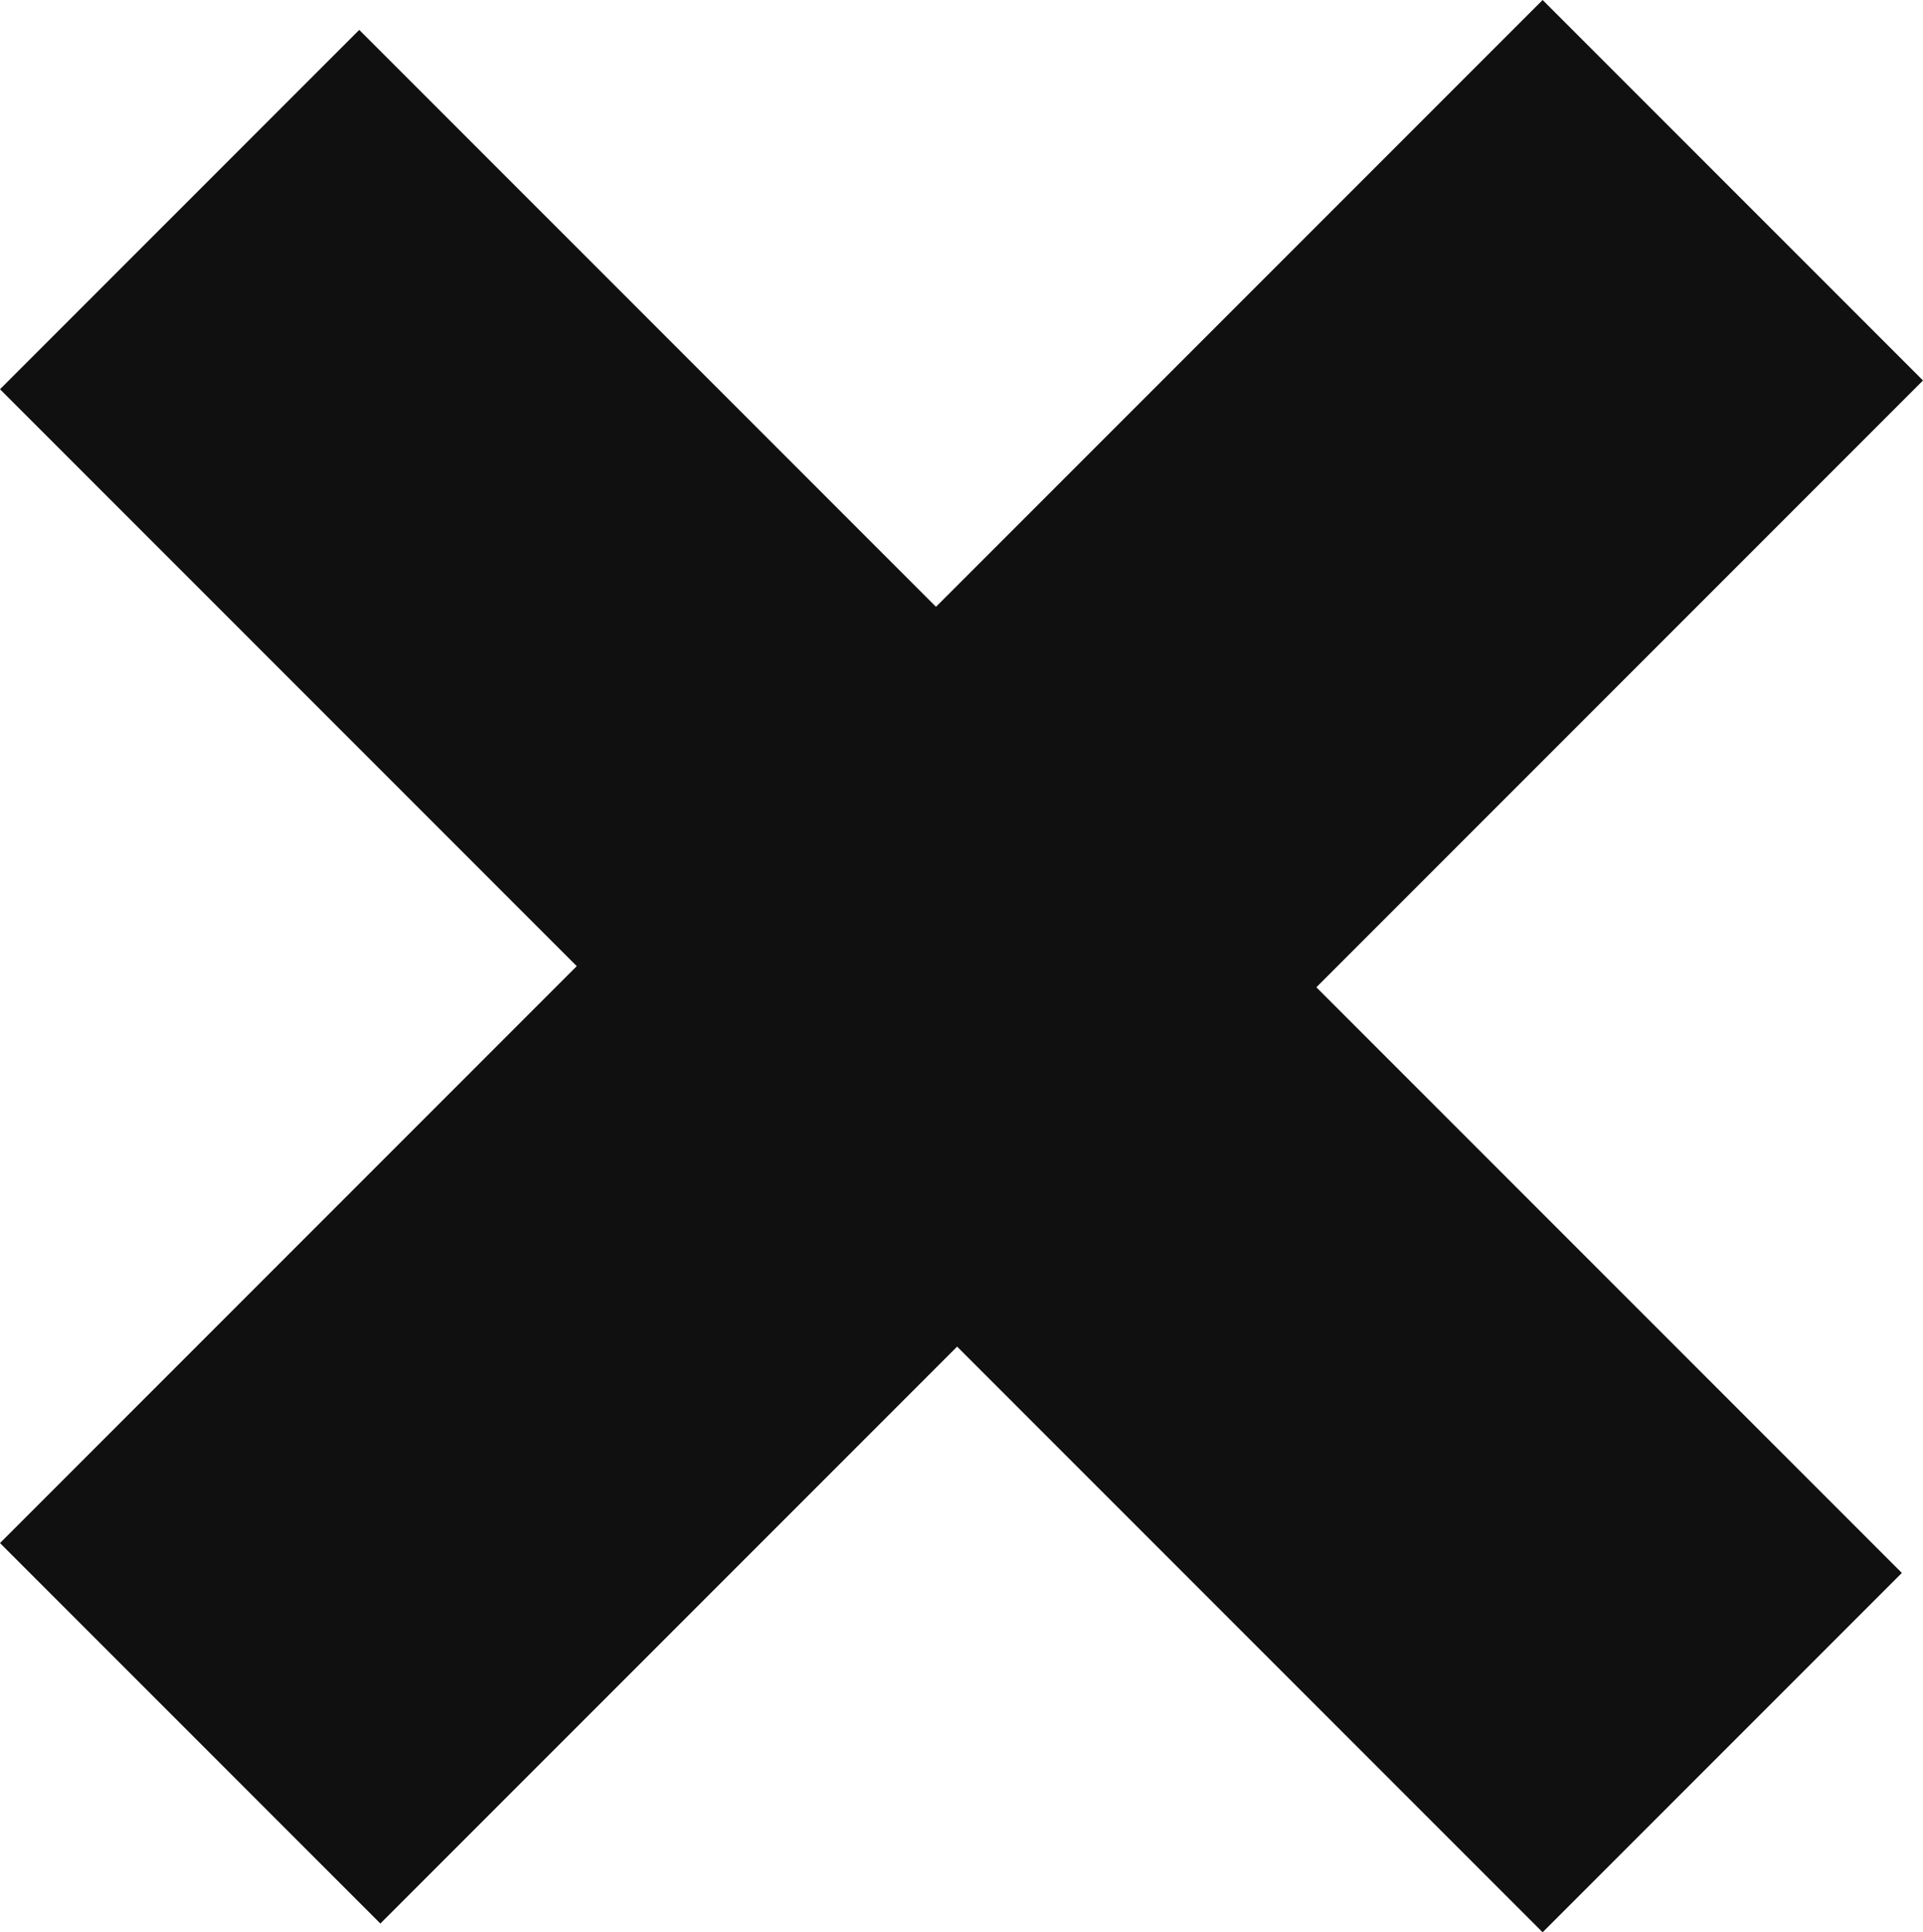
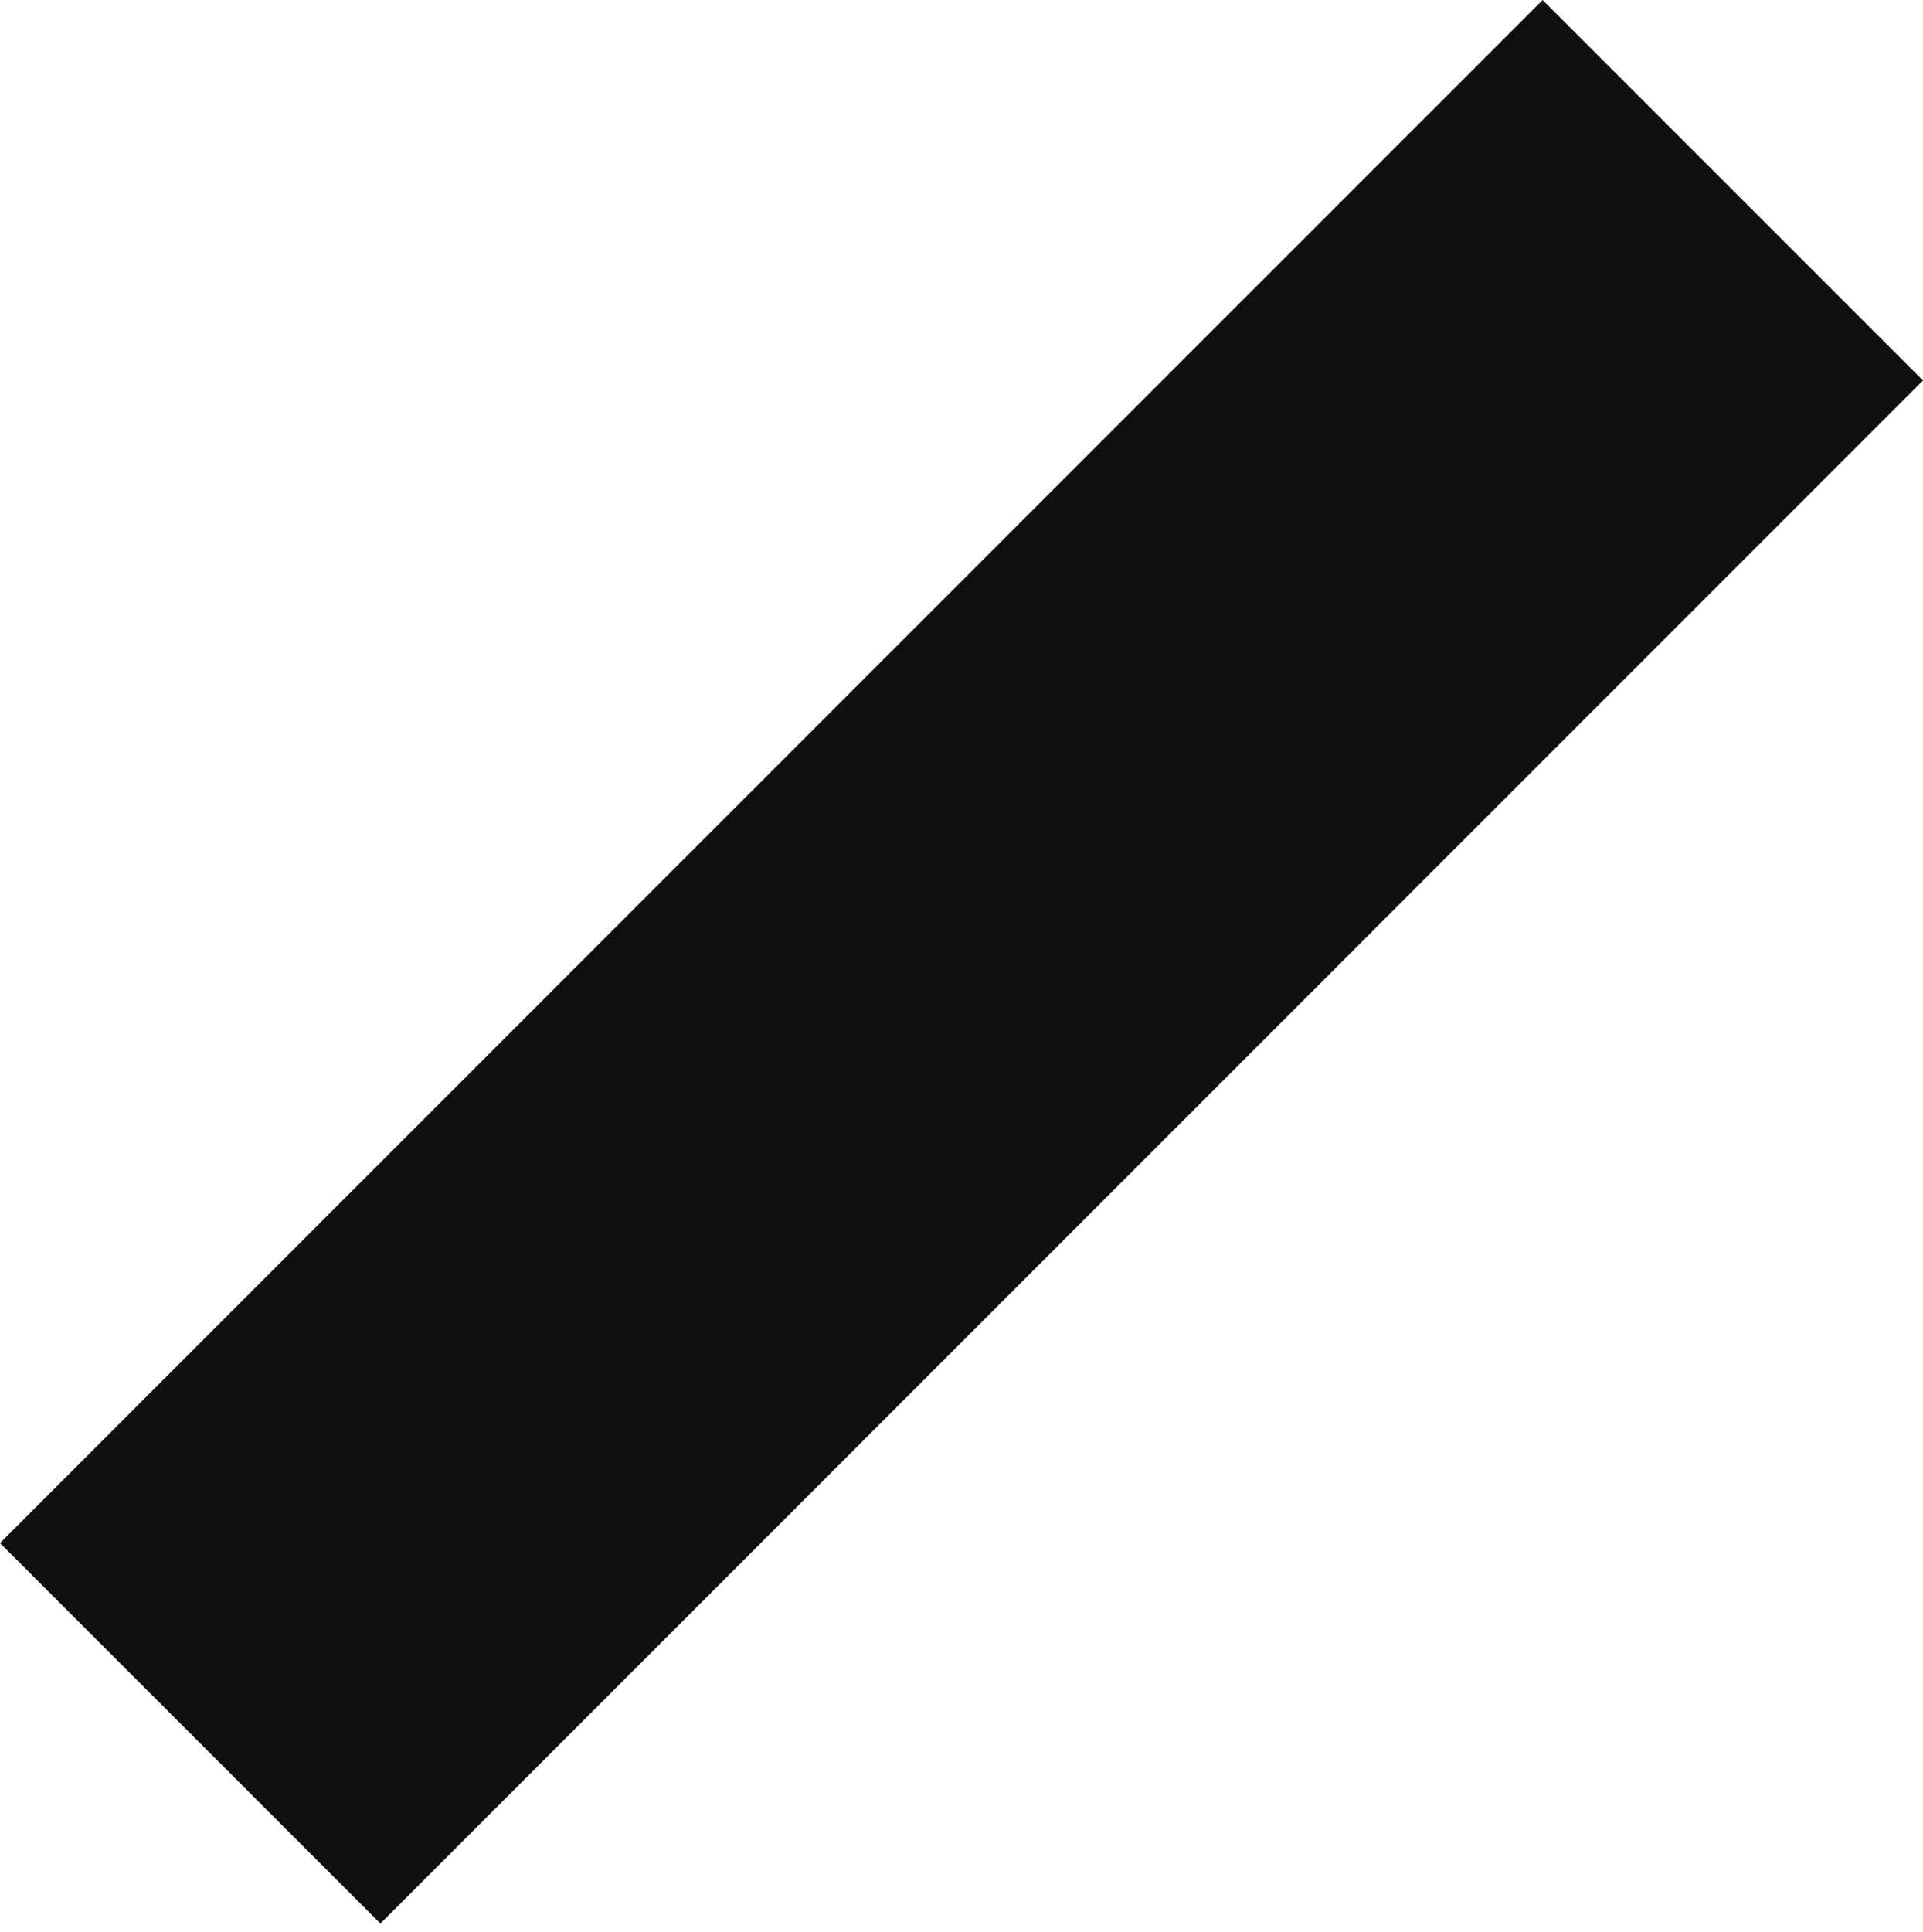
<svg xmlns="http://www.w3.org/2000/svg" width="64.347" height="64.64" viewBox="0 0 64.347 64.64">
  <g id="グループ_490" data-name="グループ 490" transform="translate(-646 -374)">
-     <path id="パス_2316" data-name="パス 2316" d="M0,0H73V17H0Z" transform="translate(658.021 375) rotate(45)" fill="#101010" />
    <path id="パス_2315" data-name="パス 2315" d="M0,0H73V18H0Z" transform="translate(646 425.619) rotate(-45)" fill="#101010" />
  </g>
</svg>